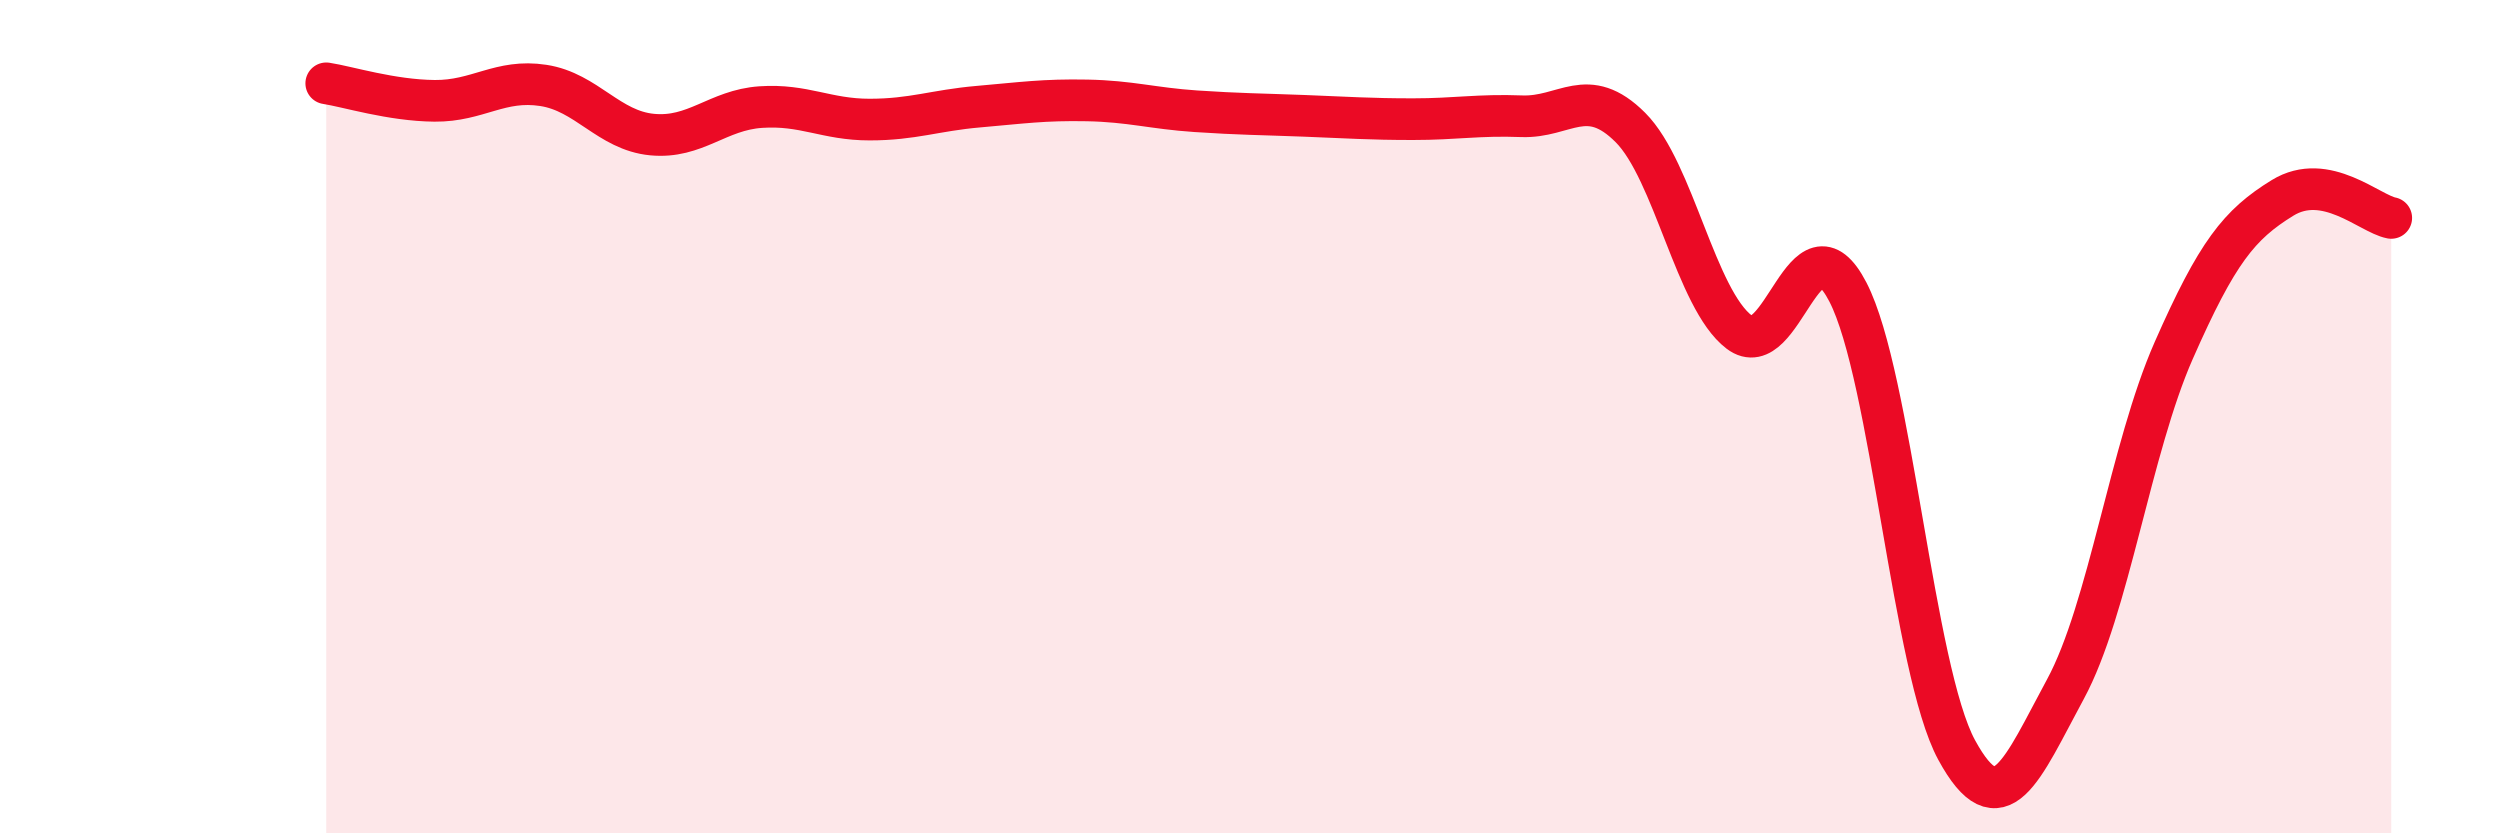
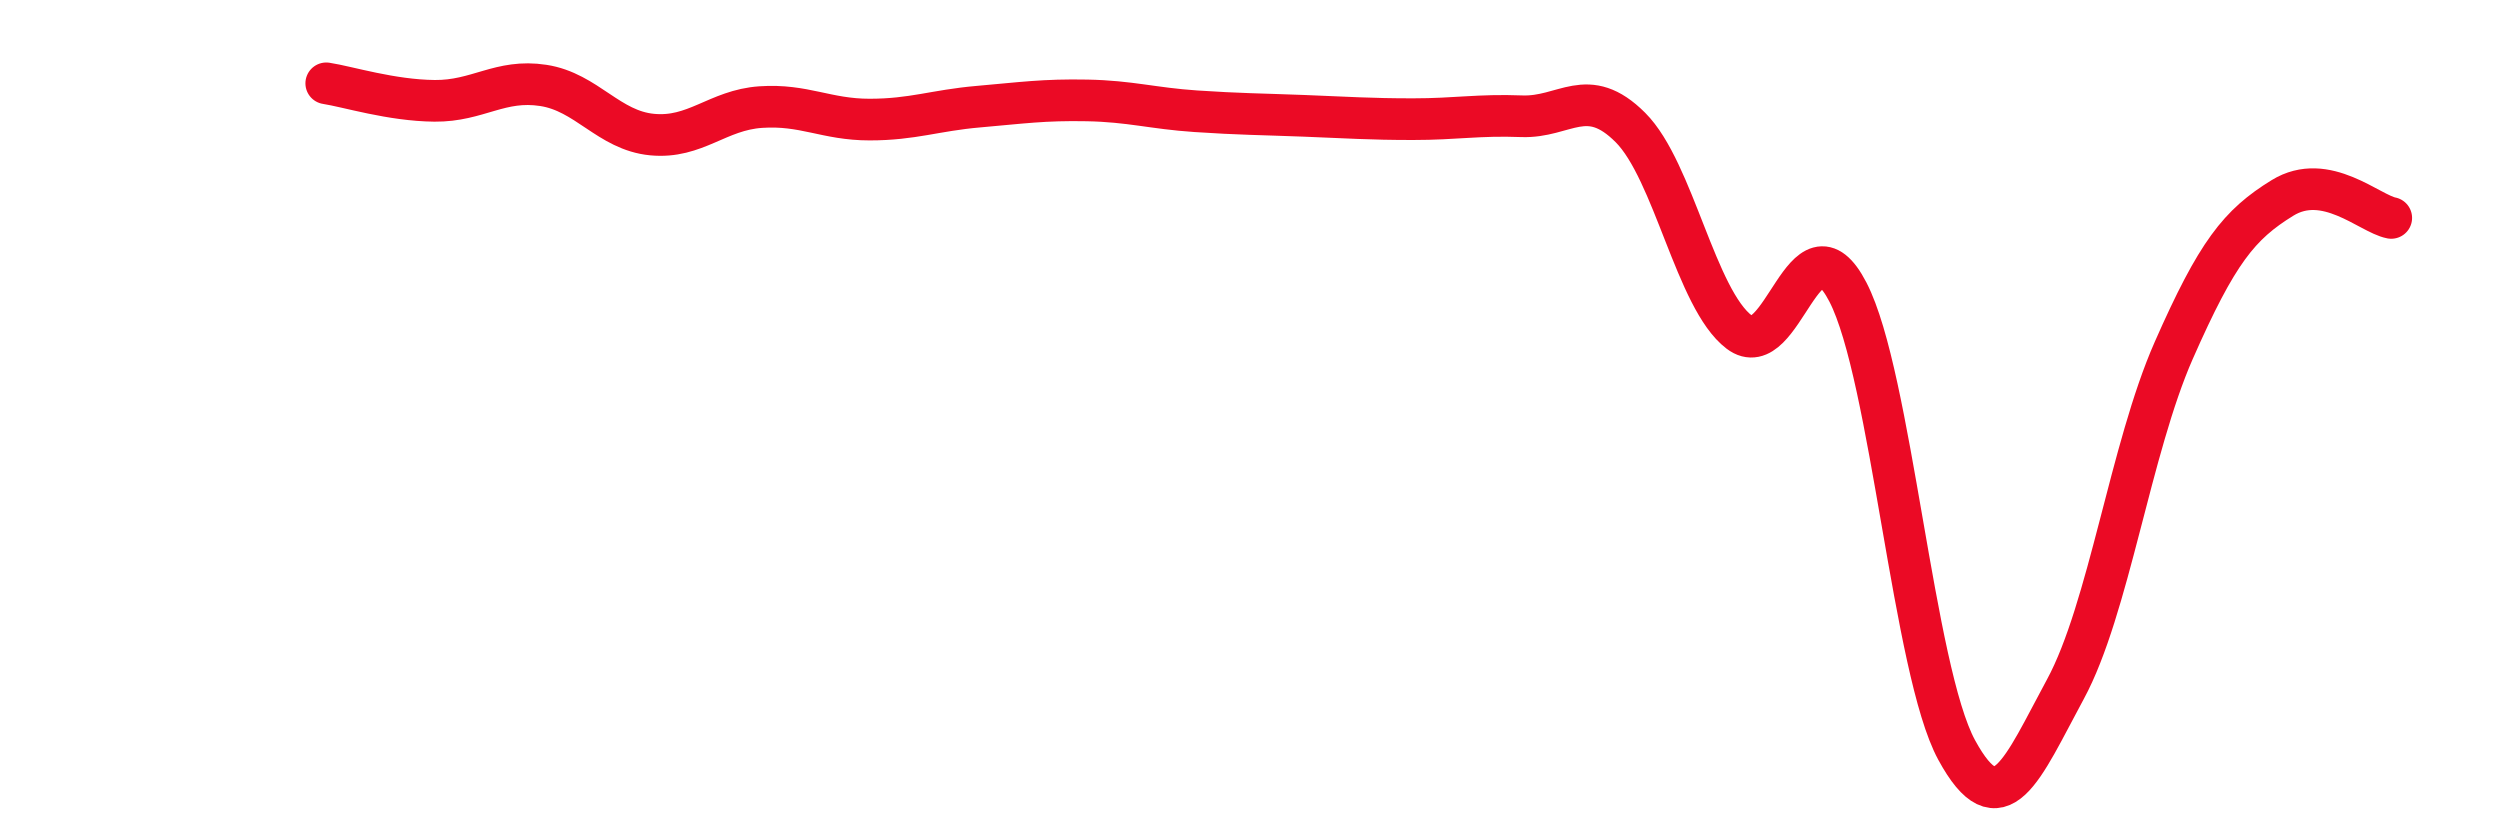
<svg xmlns="http://www.w3.org/2000/svg" width="60" height="20" viewBox="0 0 60 20">
-   <path d="M 7.83,2 C 8.35,2.08 9.39,2.41 10.43,2.42 C 11.47,2.43 12,1.89 13.04,2.05 C 14.08,2.21 14.61,3.13 15.65,3.23 C 16.69,3.33 17.22,2.64 18.26,2.57 C 19.3,2.5 19.83,2.87 20.87,2.87 C 21.91,2.87 22.44,2.65 23.48,2.56 C 24.52,2.47 25.05,2.39 26.09,2.41 C 27.13,2.43 27.66,2.6 28.7,2.67 C 29.74,2.74 30.26,2.74 31.3,2.78 C 32.34,2.82 32.87,2.86 33.91,2.86 C 34.95,2.86 35.48,2.75 36.52,2.79 C 37.56,2.83 38.09,2.02 39.13,3.06 C 40.17,4.1 40.7,7.18 41.74,7.97 C 42.78,8.76 43.31,5 44.35,7.01 C 45.39,9.02 45.92,16.09 46.96,18 C 48,19.91 48.53,18.46 49.57,16.54 C 50.61,14.62 51.13,10.77 52.17,8.41 C 53.21,6.05 53.74,5.39 54.78,4.75 C 55.82,4.11 56.87,5.13 57.39,5.23L57.39 20L7.83 20Z" fill="#EB0A25" opacity="0.1" stroke-linecap="round" stroke-linejoin="round" />
  <path d="M 7.83,2 C 8.35,2.08 9.39,2.41 10.43,2.42 C 11.47,2.43 12,1.89 13.04,2.05 C 14.08,2.21 14.61,3.13 15.65,3.23 C 16.69,3.33 17.22,2.64 18.26,2.57 C 19.3,2.5 19.83,2.87 20.87,2.87 C 21.91,2.87 22.44,2.65 23.48,2.56 C 24.52,2.47 25.05,2.39 26.09,2.41 C 27.13,2.43 27.66,2.6 28.7,2.67 C 29.74,2.74 30.26,2.74 31.3,2.78 C 32.34,2.82 32.87,2.86 33.91,2.86 C 34.95,2.86 35.48,2.75 36.52,2.79 C 37.56,2.83 38.09,2.02 39.13,3.06 C 40.17,4.1 40.7,7.18 41.74,7.97 C 42.78,8.76 43.31,5 44.35,7.01 C 45.39,9.02 45.92,16.09 46.96,18 C 48,19.91 48.53,18.46 49.57,16.54 C 50.61,14.62 51.13,10.77 52.17,8.41 C 53.21,6.05 53.74,5.39 54.78,4.75 C 55.82,4.11 56.87,5.13 57.39,5.23" stroke="#EB0A25" stroke-width="1" fill="none" stroke-linecap="round" stroke-linejoin="round" />
</svg>